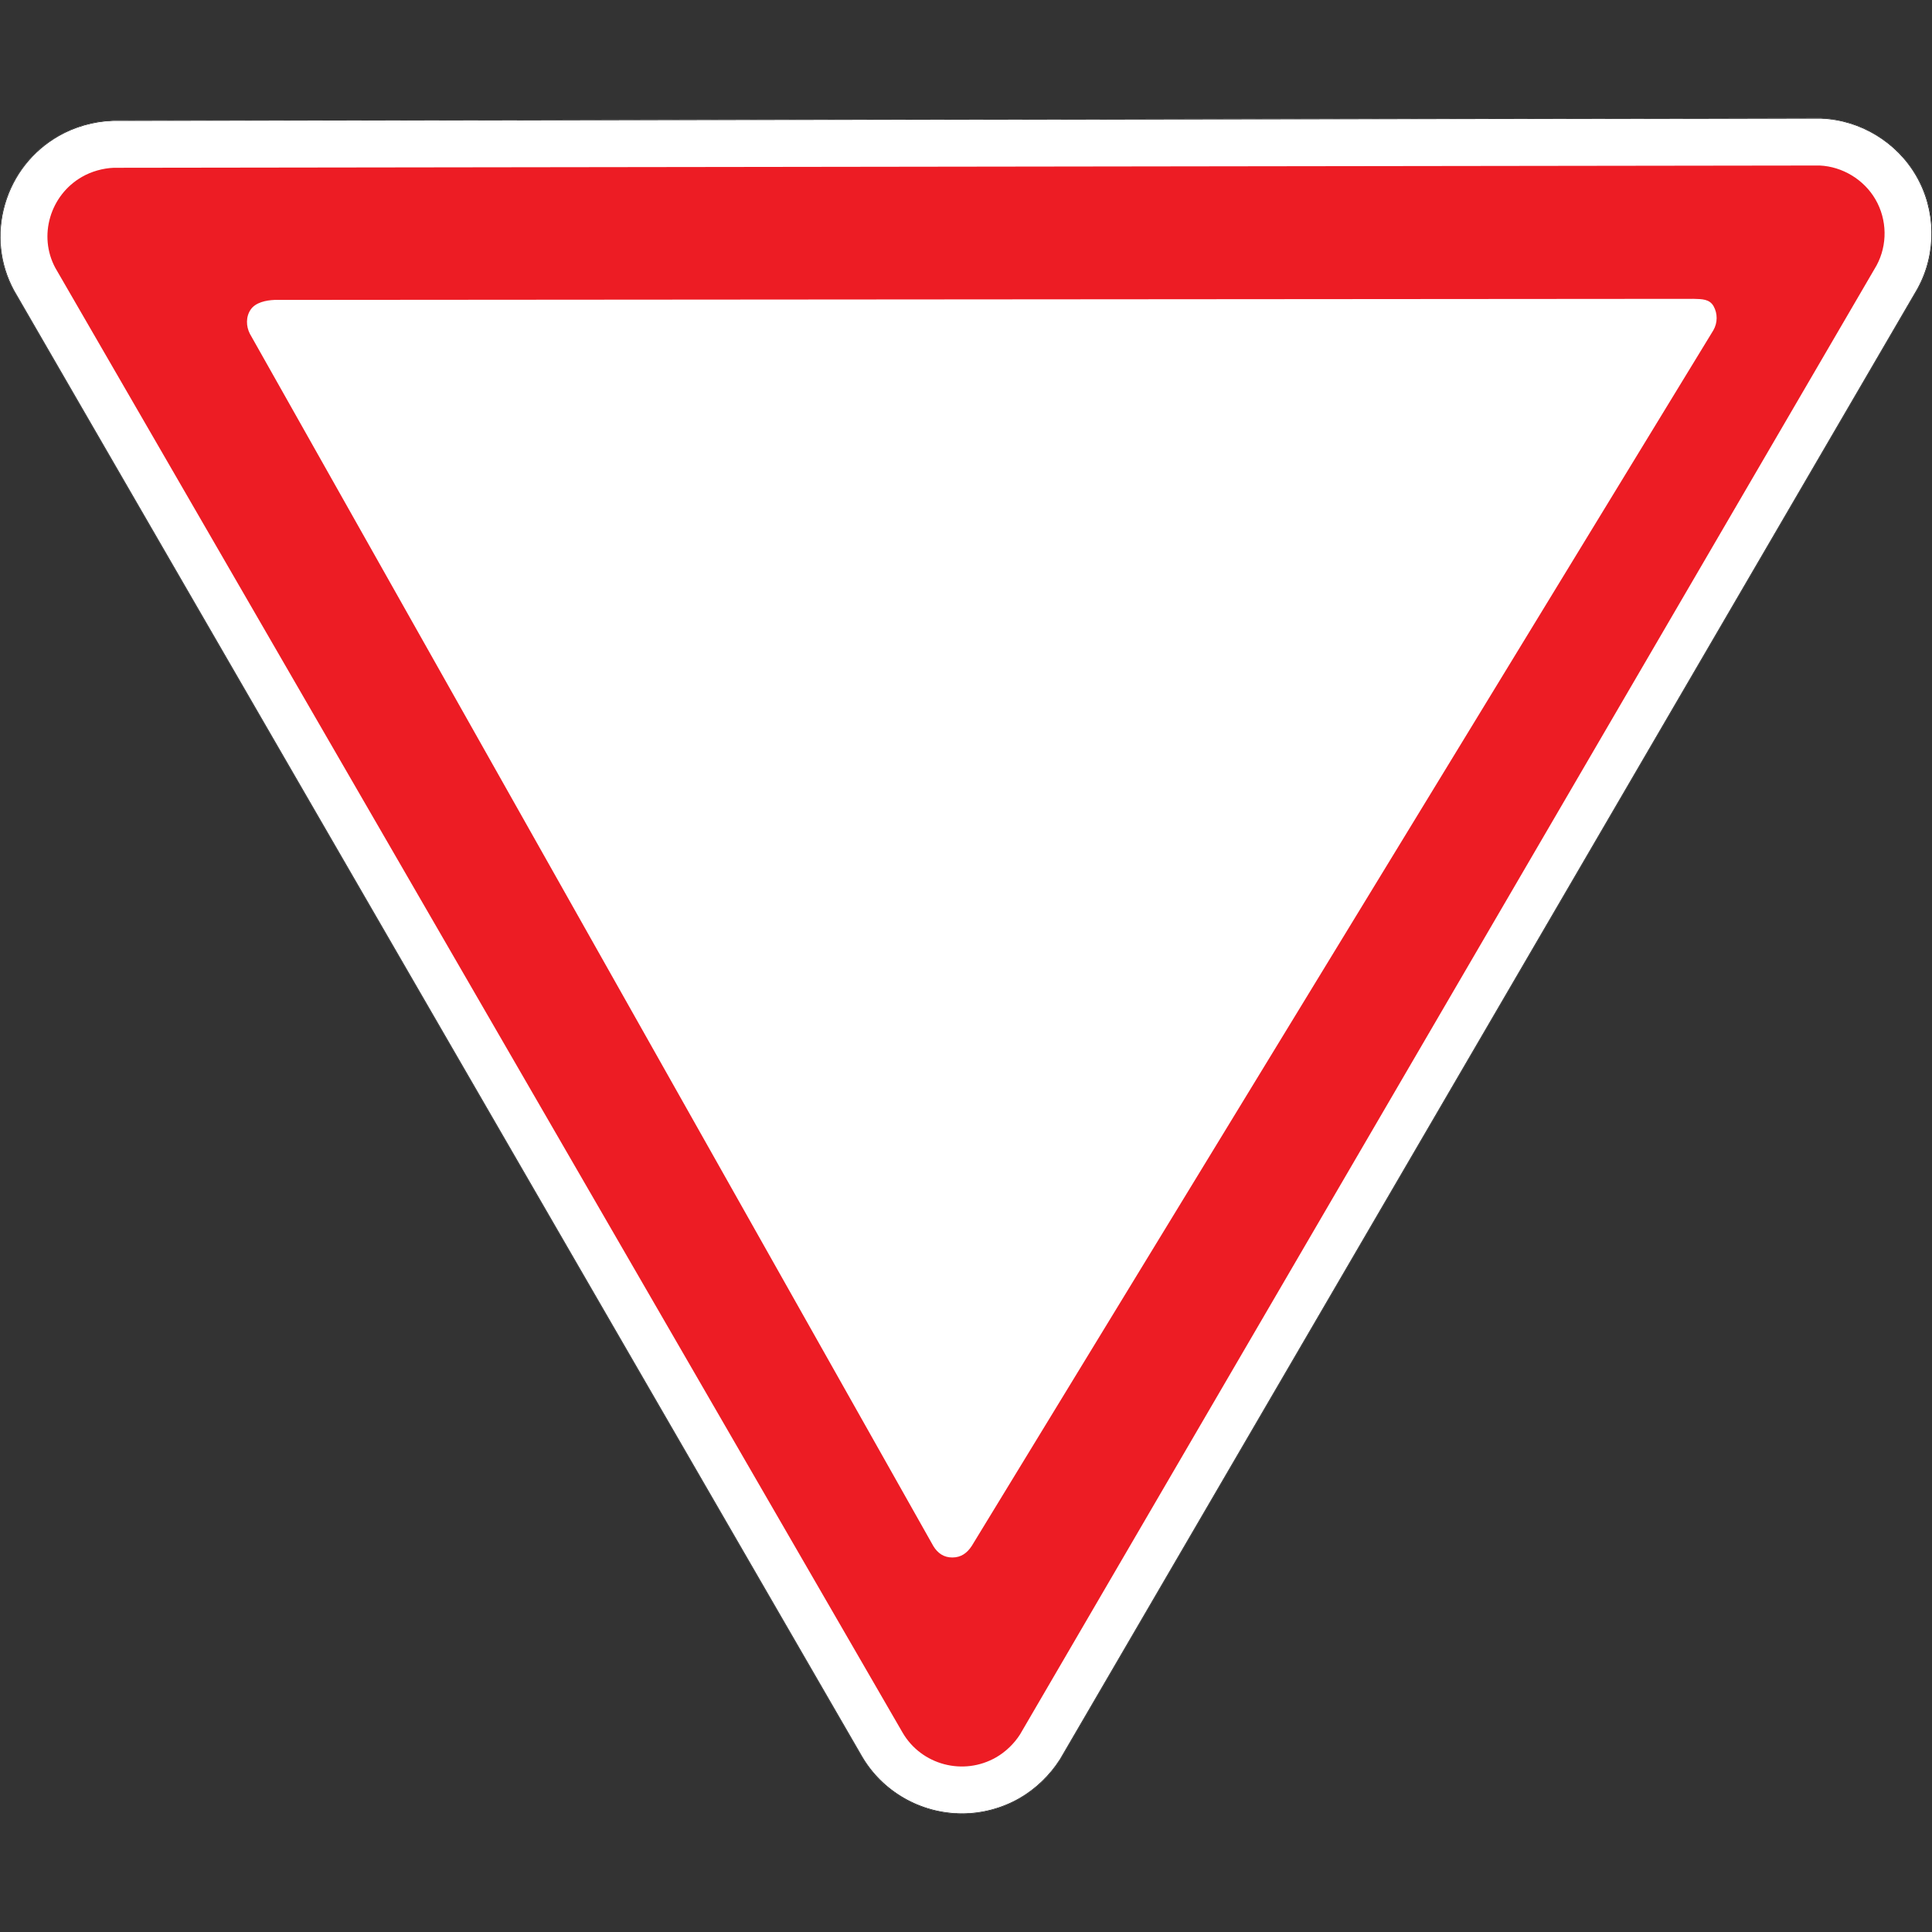
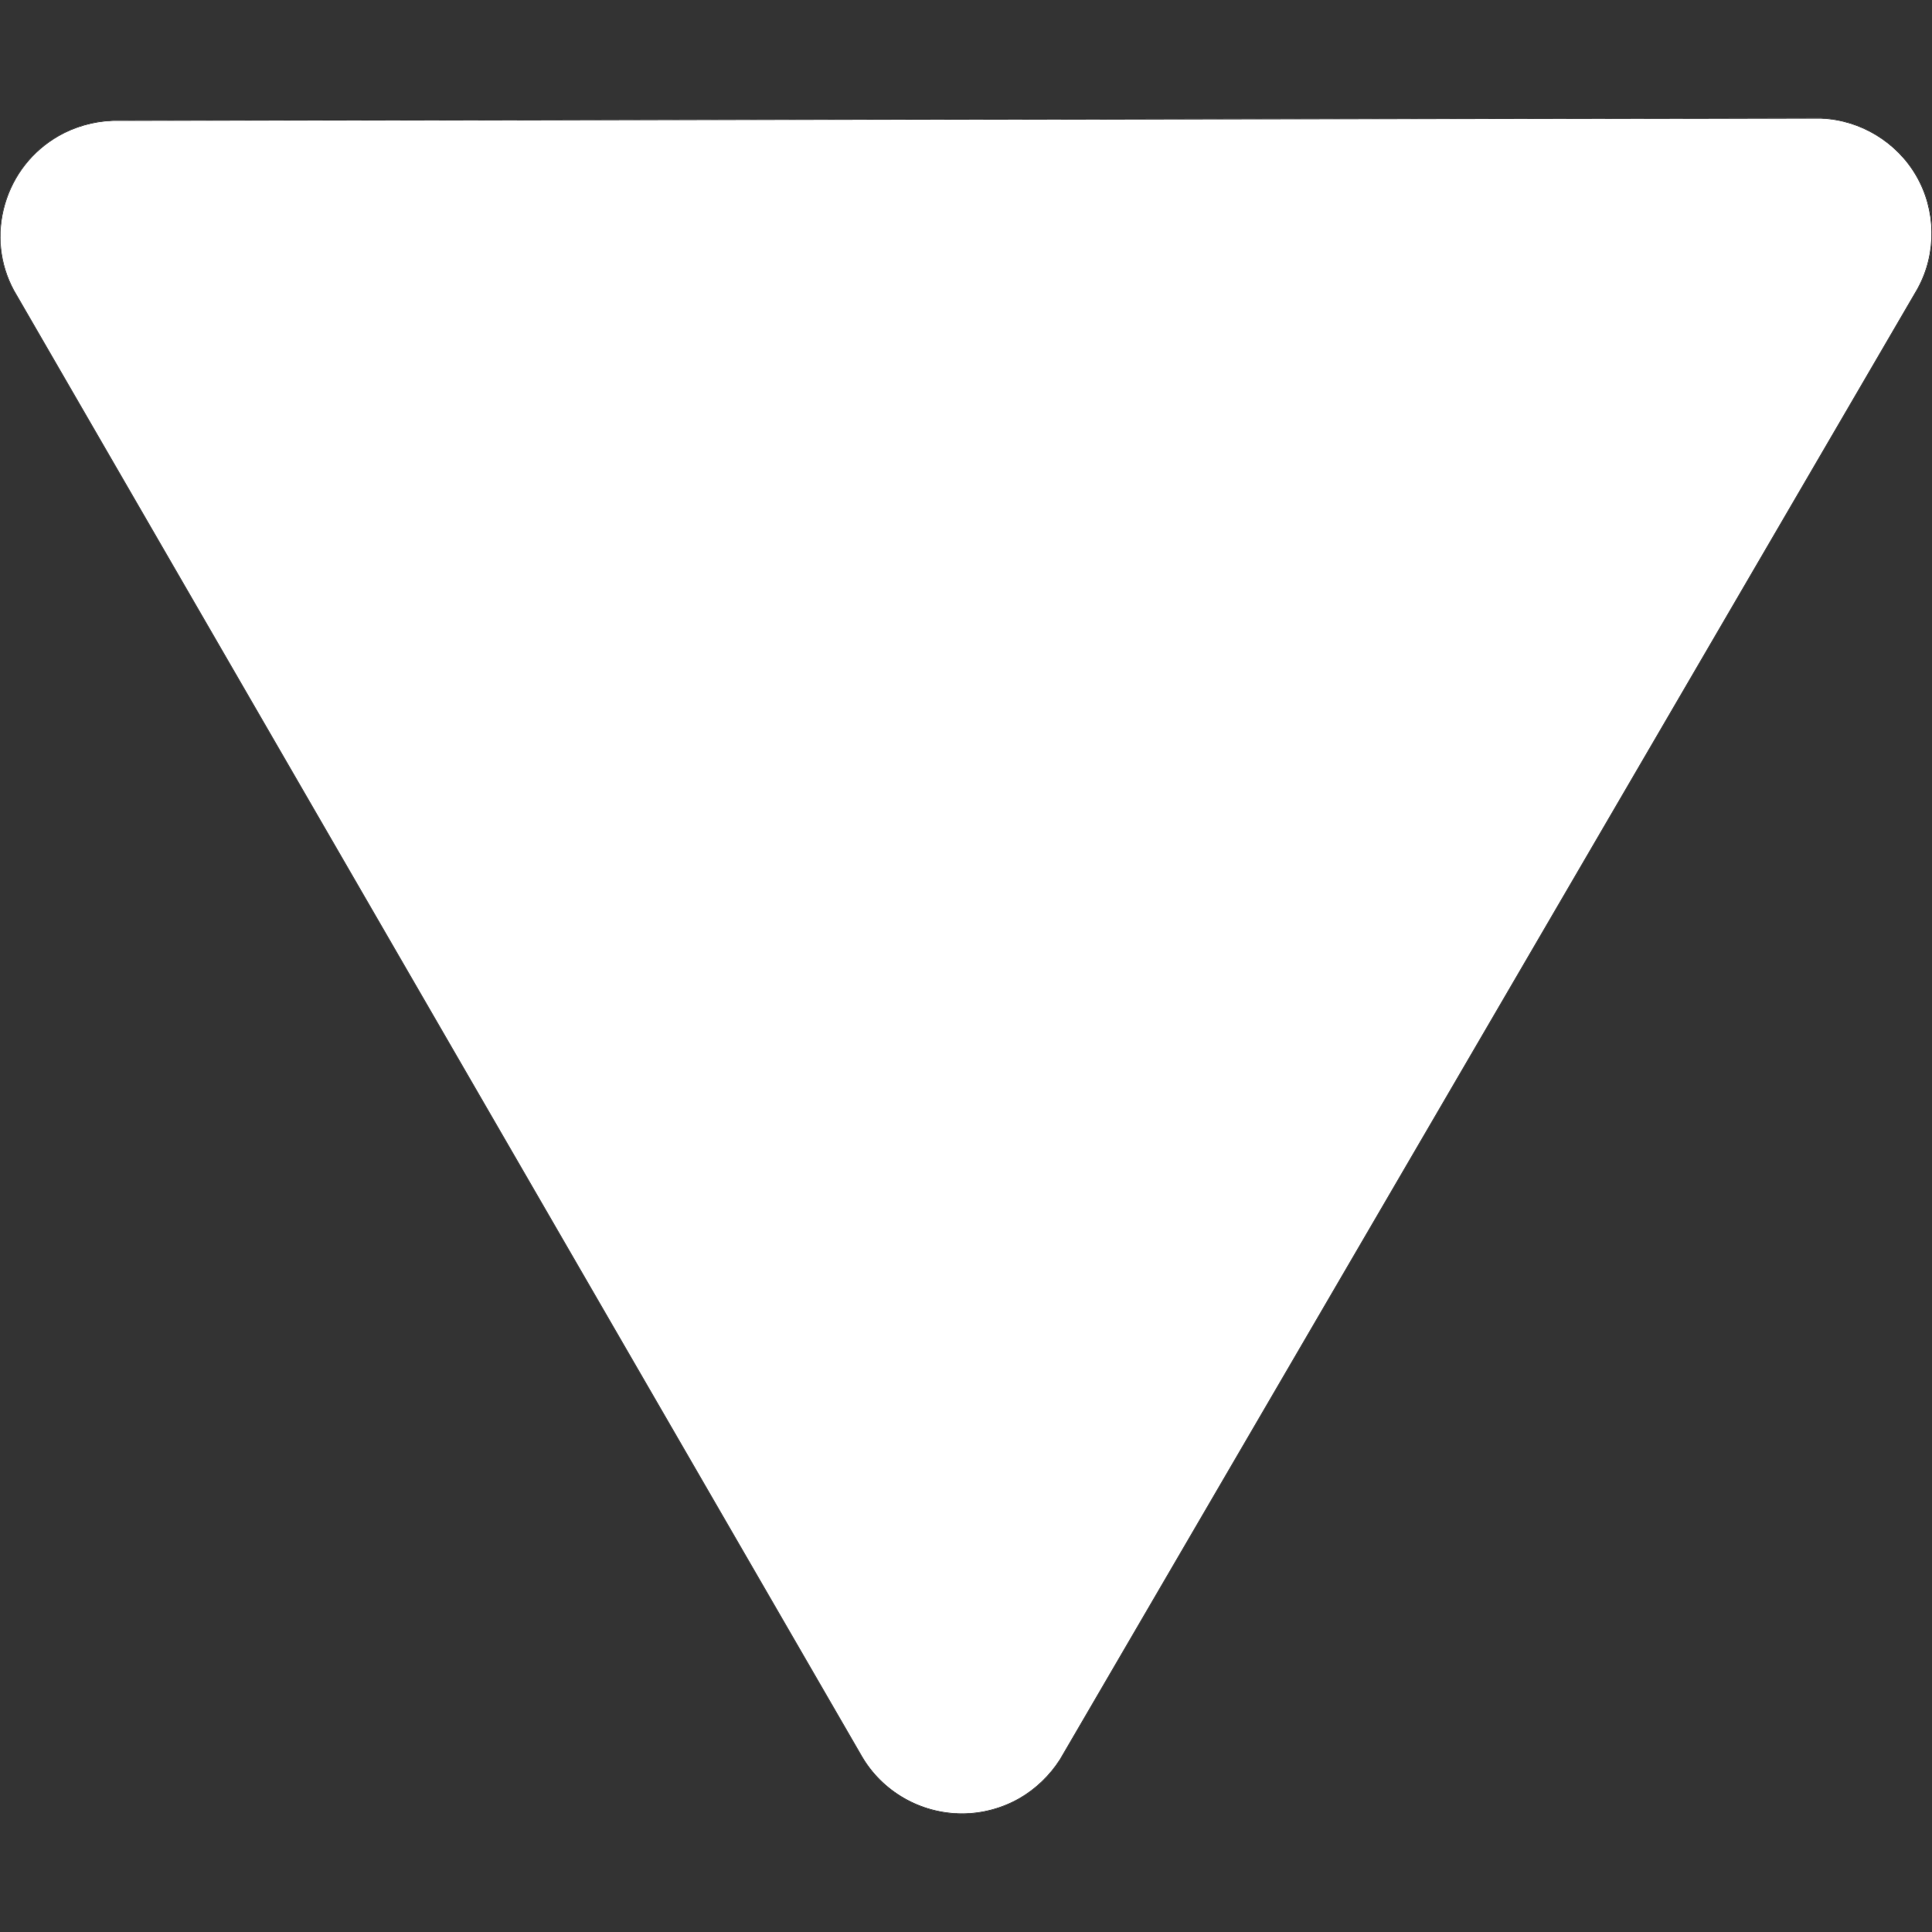
<svg xmlns="http://www.w3.org/2000/svg" xmlns:ns1="http://sodipodi.sourceforge.net/DTD/sodipodi-0.dtd" xmlns:ns2="http://www.inkscape.org/namespaces/inkscape" version="1.1" id="Layer_1" x="0px" y="0px" width="850.391px" height="850.39px" viewBox="0 0 850.391 850.39" enable-1ground="new 0 0 850.391 850.39" xml:space="preserve" ns1:docname="Ukraine_road_sign_2.1.svg" ns2:version="0.92.4 (5da689c313, 2019-01-14)">
  <rect x="0" y="0" width="850.391" height="850.39" fill="#333333" stroke="none" />
  <defs id="defs23" />
  <ns1:namedview pagecolor="#ffffff" bordercolor="#666666" borderopa3="1" objecttolerance="10" gridtolerance="10" guidetolerance="10" ns2:pageopa3="0" ns2:pageshadow="2" ns2:window-width="1920" ns2:window-height="1017" id="namedview21" showgrid="false" ns2:zoom="0.78494431" ns2:cx="322.34024" ns2:cy="443.84614" ns2:window-x="-8" ns2:window-y="-8" ns2:window-maximized="1" ns2:current-layer="Layer_1" />
  <path d="m 49.266,52.999 c -8.172,0.314 -16.487,2.676 -23.597,6.768 -23.739,13.615 -32.711,43.939 -19.674,68.1 l 0.303,0.522 372.888,644.639 c 14.047,24.317 45.354,32.555 69.686,18.599 7.108,-4.092 13.325,-10.099 17.732,-16.998 l 0.21,-0.341 377.373,-647.209 0.158,-0.314 c 8.342,-15.424 8.025,-34.26 -0.761,-49.422 -8.604,-14.898 -24.555,-24.605 -41.735,-25.34 l -0.473,-0.025 -751.718,0.996 z" id="path2" ns2:connector-curvature="0" style="fill:#ffffff;stroke-width:1" />
  <g id="g6" transform="matrix(1,0,0,-1,2.5187252e-4,850.389)">
    <path d="m 423.43,52.193 c 8.866,0 17.627,2.336 25.334,6.757 6.98,4.018 13.252,10.029 17.656,16.923 l 0.207,0.337 377.366,647.197 0.161,0.32 c 8.267,15.284 7.976,34.141 -0.758,49.211 -8.567,14.835 -24.491,24.503 -41.56,25.232 l -0.461,0.025 L 49.673,797.2 49.275,797.175 C 41.129,796.862 32.784,794.468 25.777,790.436 14.316,783.863 5.96,773.22 2.249,760.467 -1.475,747.671 -0.077,734.233 6.183,722.632 l 0.302,-0.523 372.888,-644.64 c 9.005,-15.589 25.885,-25.275 44.055,-25.276 h 0.002 m -0.004,-0.216 c -17.635,0.001 -34.82,9.078 -44.24,25.384 L 6.298,722 5.996,722.523 c -13.037,24.16 -4.065,54.484 19.674,68.1 7.109,4.092 15.425,6.453 23.597,6.768 l 0.393,0.025 751.718,0.996 0.473,-0.025 c 17.181,-0.734 33.131,-10.441 41.735,-25.34 8.786,-15.162 9.103,-33.998 0.761,-49.422 l -0.158,-0.314 -377.375,-647.21 -0.21,-0.341 C 462.197,68.861 455.98,62.854 448.872,58.762 440.856,54.165 432.089,51.976 423.426,51.977 Z" id="path4" ns2:connector-curvature="0" />
  </g>
-   <path d="m 50.092,73.854 c -4.801,0.184 -9.837,1.6 -14.033,4.014 -14.009,8.025 -19.319,25.969 -11.688,40.082 L 397.26,762.587 c 8.275,14.297 26.782,19.216 41.198,10.926 4.184,-2.399 7.947,-6.046 10.519,-10.086 l 377.007,-646.579 c 4.879,-9.023 4.695,-20.146 -0.473,-29.064 -5.036,-8.709 -14.532,-14.48 -24.553,-14.928 z" id="path8" ns2:connector-curvature="0" style="fill:#ed1c24;stroke-width:1" />
-   <path d="m 745.397,131.538 c 3.777,0.104 7.057,0.053 8.866,3.252 1.81,3.254 1.784,7.293 -0.104,10.57 l -326.418,535.081 c -2.06,3.161 -4.722,5.09 -8.524,5.104 -3.791,0.013 -6.479,-1.876 -8.396,-5.023 l -300.842,-533.61 c -1.68,-3.254 -1.836,-7.504 0.394,-10.703 2.151,-3.096 6.702,-4.039 10.453,-4.197 z" id="path10" ns2:connector-curvature="0" style="fill:#ffffff;stroke-width:1" />
</svg>